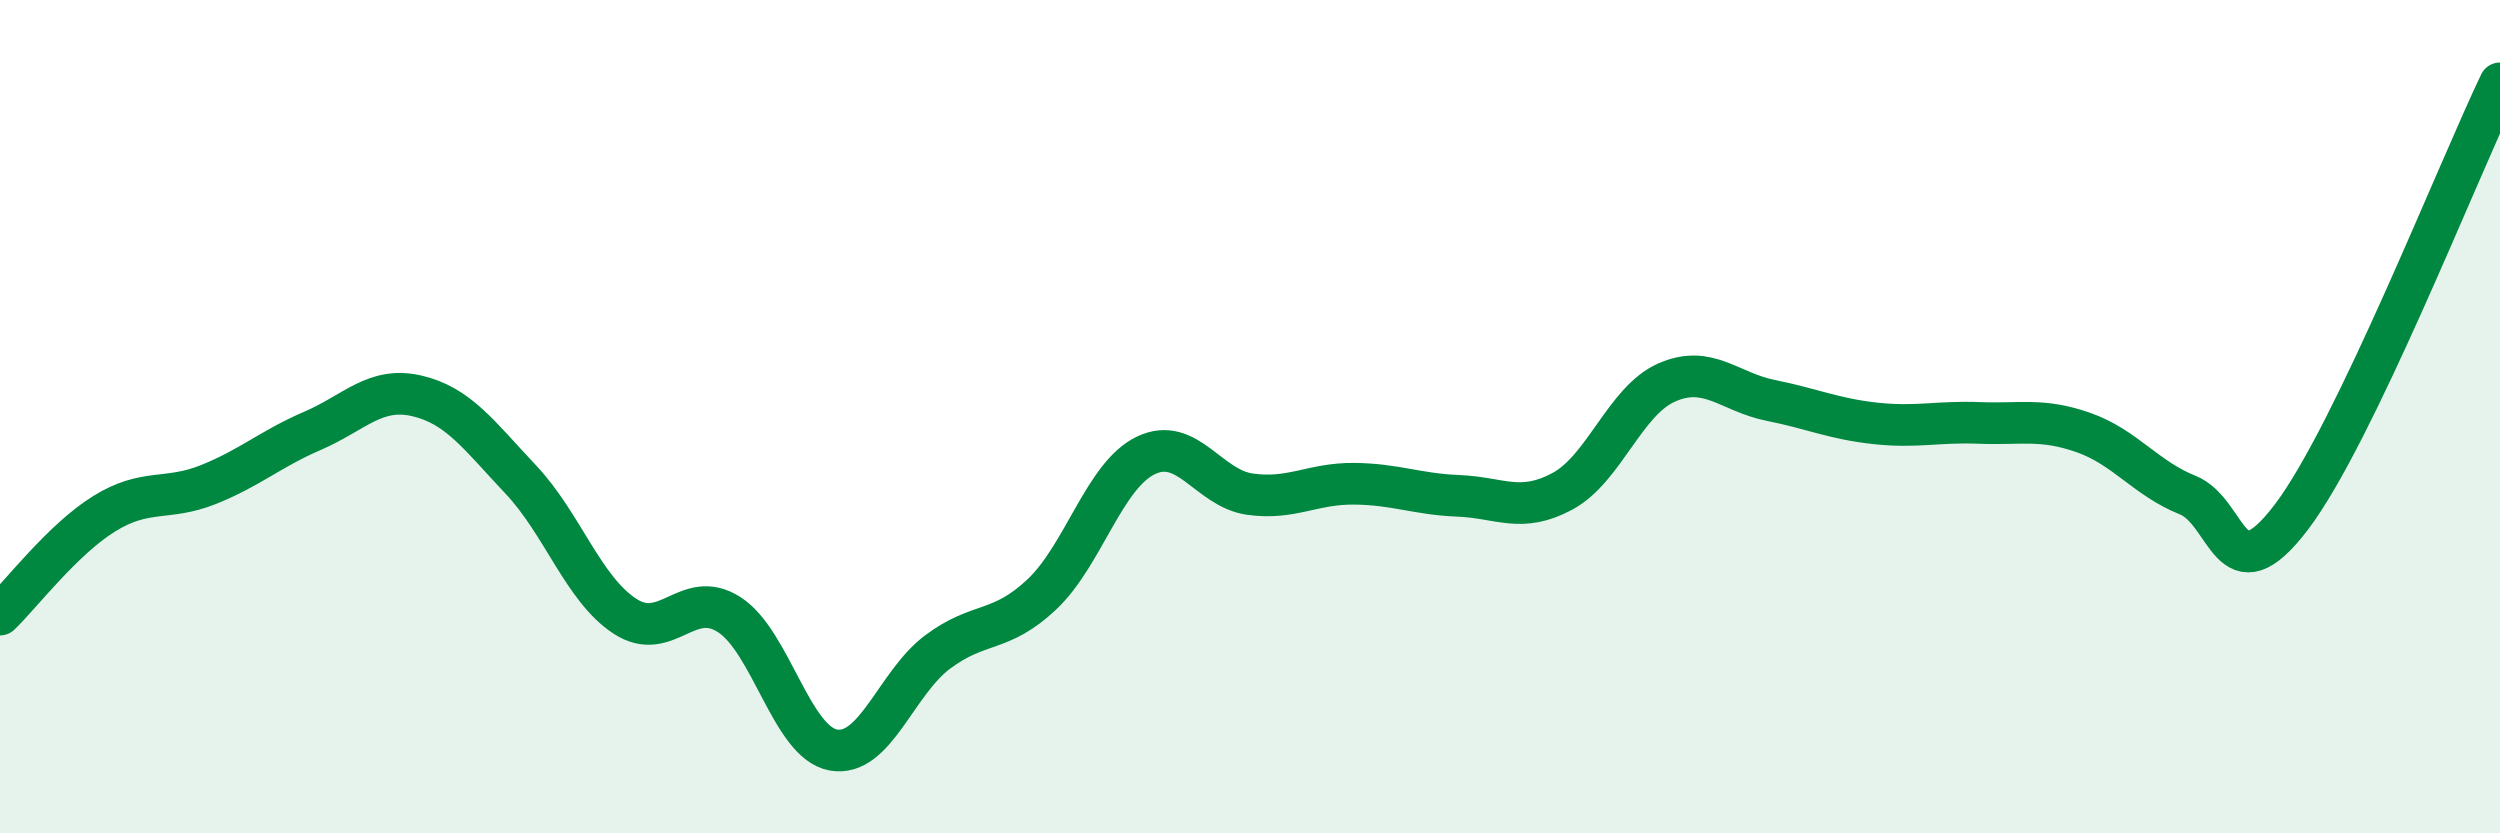
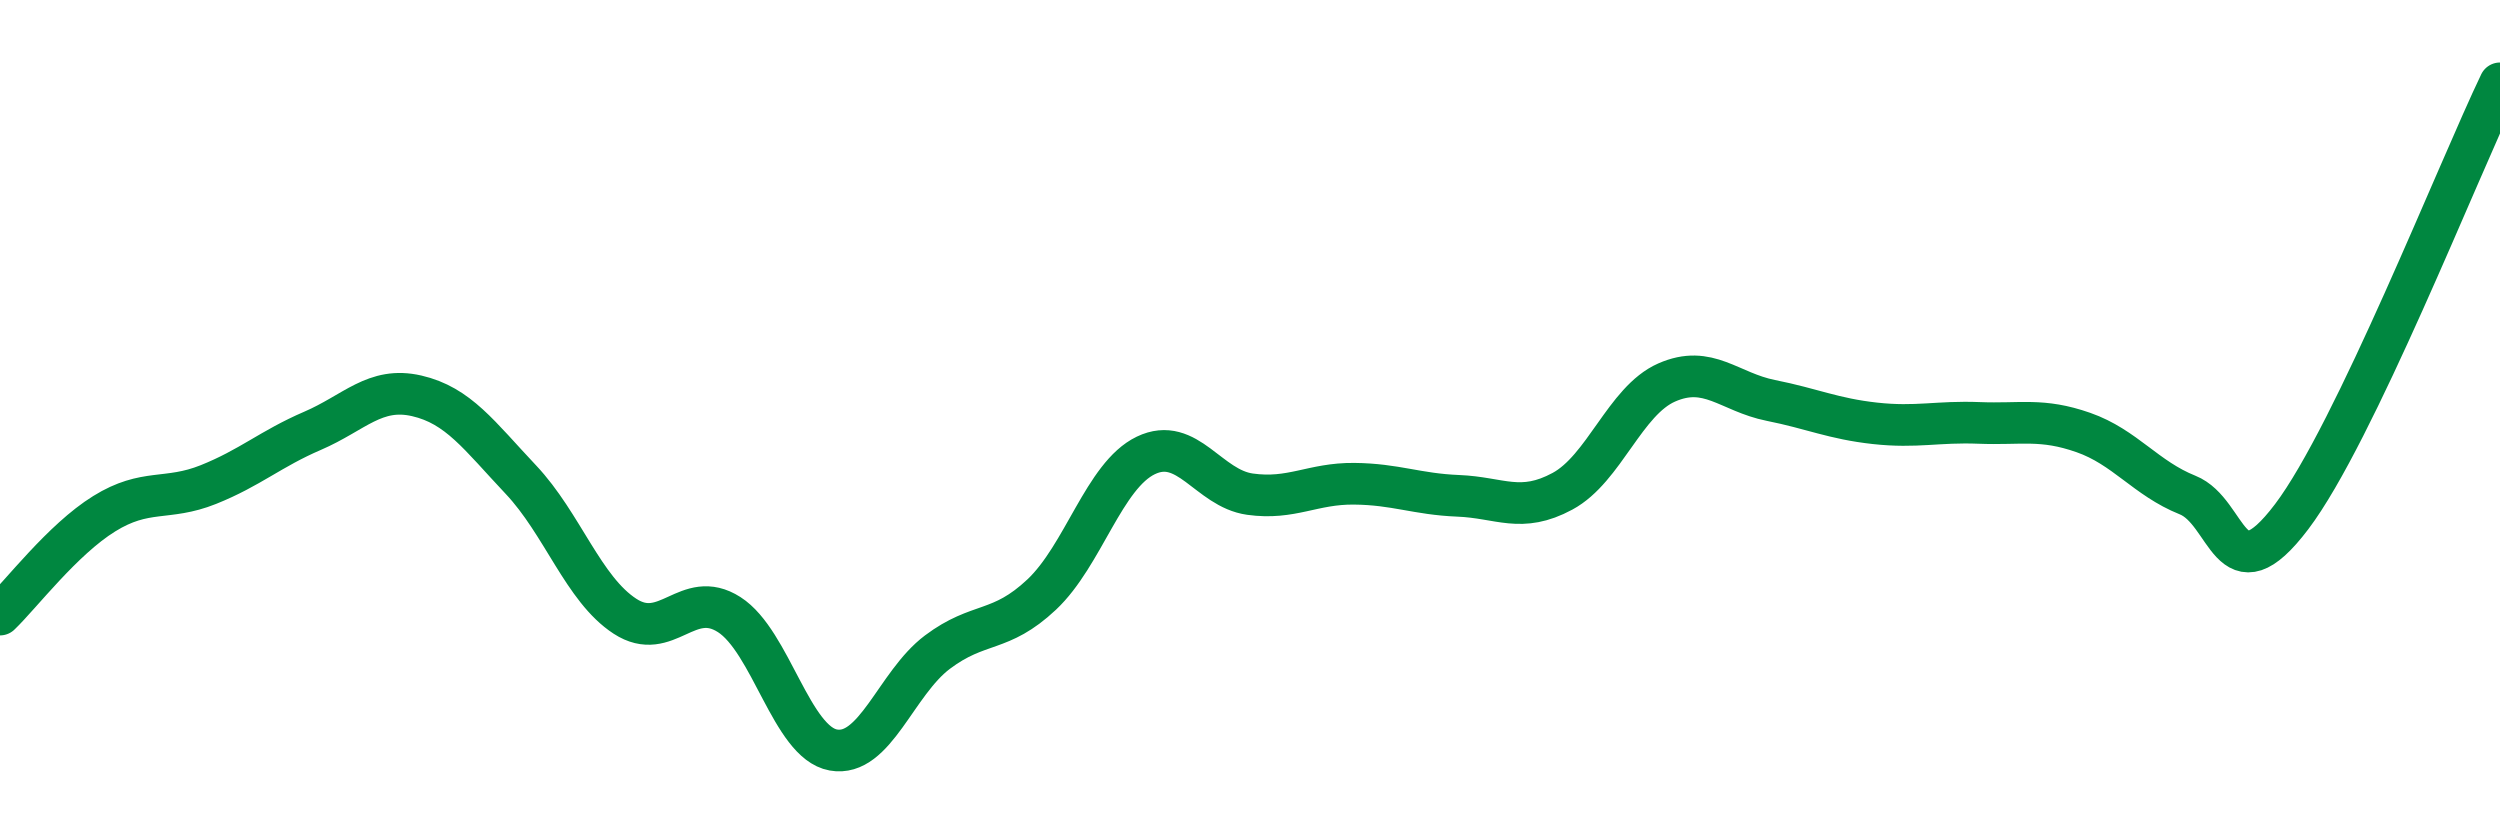
<svg xmlns="http://www.w3.org/2000/svg" width="60" height="20" viewBox="0 0 60 20">
-   <path d="M 0,14.75 C 0.5,14.27 1.5,12.95 2.5,12.33 C 3.5,11.71 4,12.03 5,11.63 C 6,11.23 6.5,10.77 7.5,10.34 C 8.5,9.91 9,9.27 10,9.5 C 11,9.73 11.5,10.45 12.5,11.51 C 13.5,12.57 14,14.14 15,14.79 C 16,15.44 16.5,14.11 17.5,14.75 C 18.5,15.39 19,17.82 20,18 C 21,18.18 21.5,16.4 22.5,15.65 C 23.5,14.9 24,15.21 25,14.27 C 26,13.33 26.5,11.41 27.5,10.93 C 28.5,10.45 29,11.72 30,11.86 C 31,12 31.5,11.6 32.5,11.61 C 33.5,11.62 34,11.86 35,11.9 C 36,11.94 36.5,12.33 37.5,11.79 C 38.5,11.25 39,9.62 40,9.18 C 41,8.74 41.5,9.41 42.5,9.61 C 43.5,9.81 44,10.05 45,10.16 C 46,10.27 46.5,10.11 47.5,10.15 C 48.5,10.19 49,10.03 50,10.38 C 51,10.73 51.5,11.48 52.5,11.88 C 53.5,12.28 53.5,14.38 55,12.4 C 56.5,10.42 59,4.08 60,2L60 20L0 20Z" fill="#008740" opacity="0.1" stroke-linecap="round" stroke-linejoin="round" />
  <path d="M 0,14.75 C 0.5,14.27 1.5,12.95 2.5,12.33 C 3.5,11.71 4,12.03 5,11.63 C 6,11.23 6.5,10.77 7.5,10.34 C 8.5,9.91 9,9.27 10,9.5 C 11,9.73 11.5,10.45 12.5,11.51 C 13.5,12.57 14,14.14 15,14.79 C 16,15.44 16.5,14.11 17.5,14.75 C 18.5,15.39 19,17.82 20,18 C 21,18.18 21.5,16.4 22.5,15.65 C 23.5,14.9 24,15.21 25,14.27 C 26,13.33 26.5,11.41 27.5,10.93 C 28.5,10.45 29,11.72 30,11.86 C 31,12 31.5,11.6 32.5,11.61 C 33.5,11.62 34,11.86 35,11.9 C 36,11.94 36.5,12.33 37.5,11.79 C 38.5,11.25 39,9.62 40,9.18 C 41,8.74 41.5,9.41 42.5,9.61 C 43.5,9.81 44,10.05 45,10.16 C 46,10.27 46.5,10.11 47.5,10.15 C 48.5,10.19 49,10.03 50,10.38 C 51,10.73 51.5,11.48 52.5,11.88 C 53.5,12.28 53.5,14.38 55,12.4 C 56.5,10.42 59,4.08 60,2" stroke="#008740" stroke-width="1" fill="none" stroke-linecap="round" stroke-linejoin="round" />
</svg>